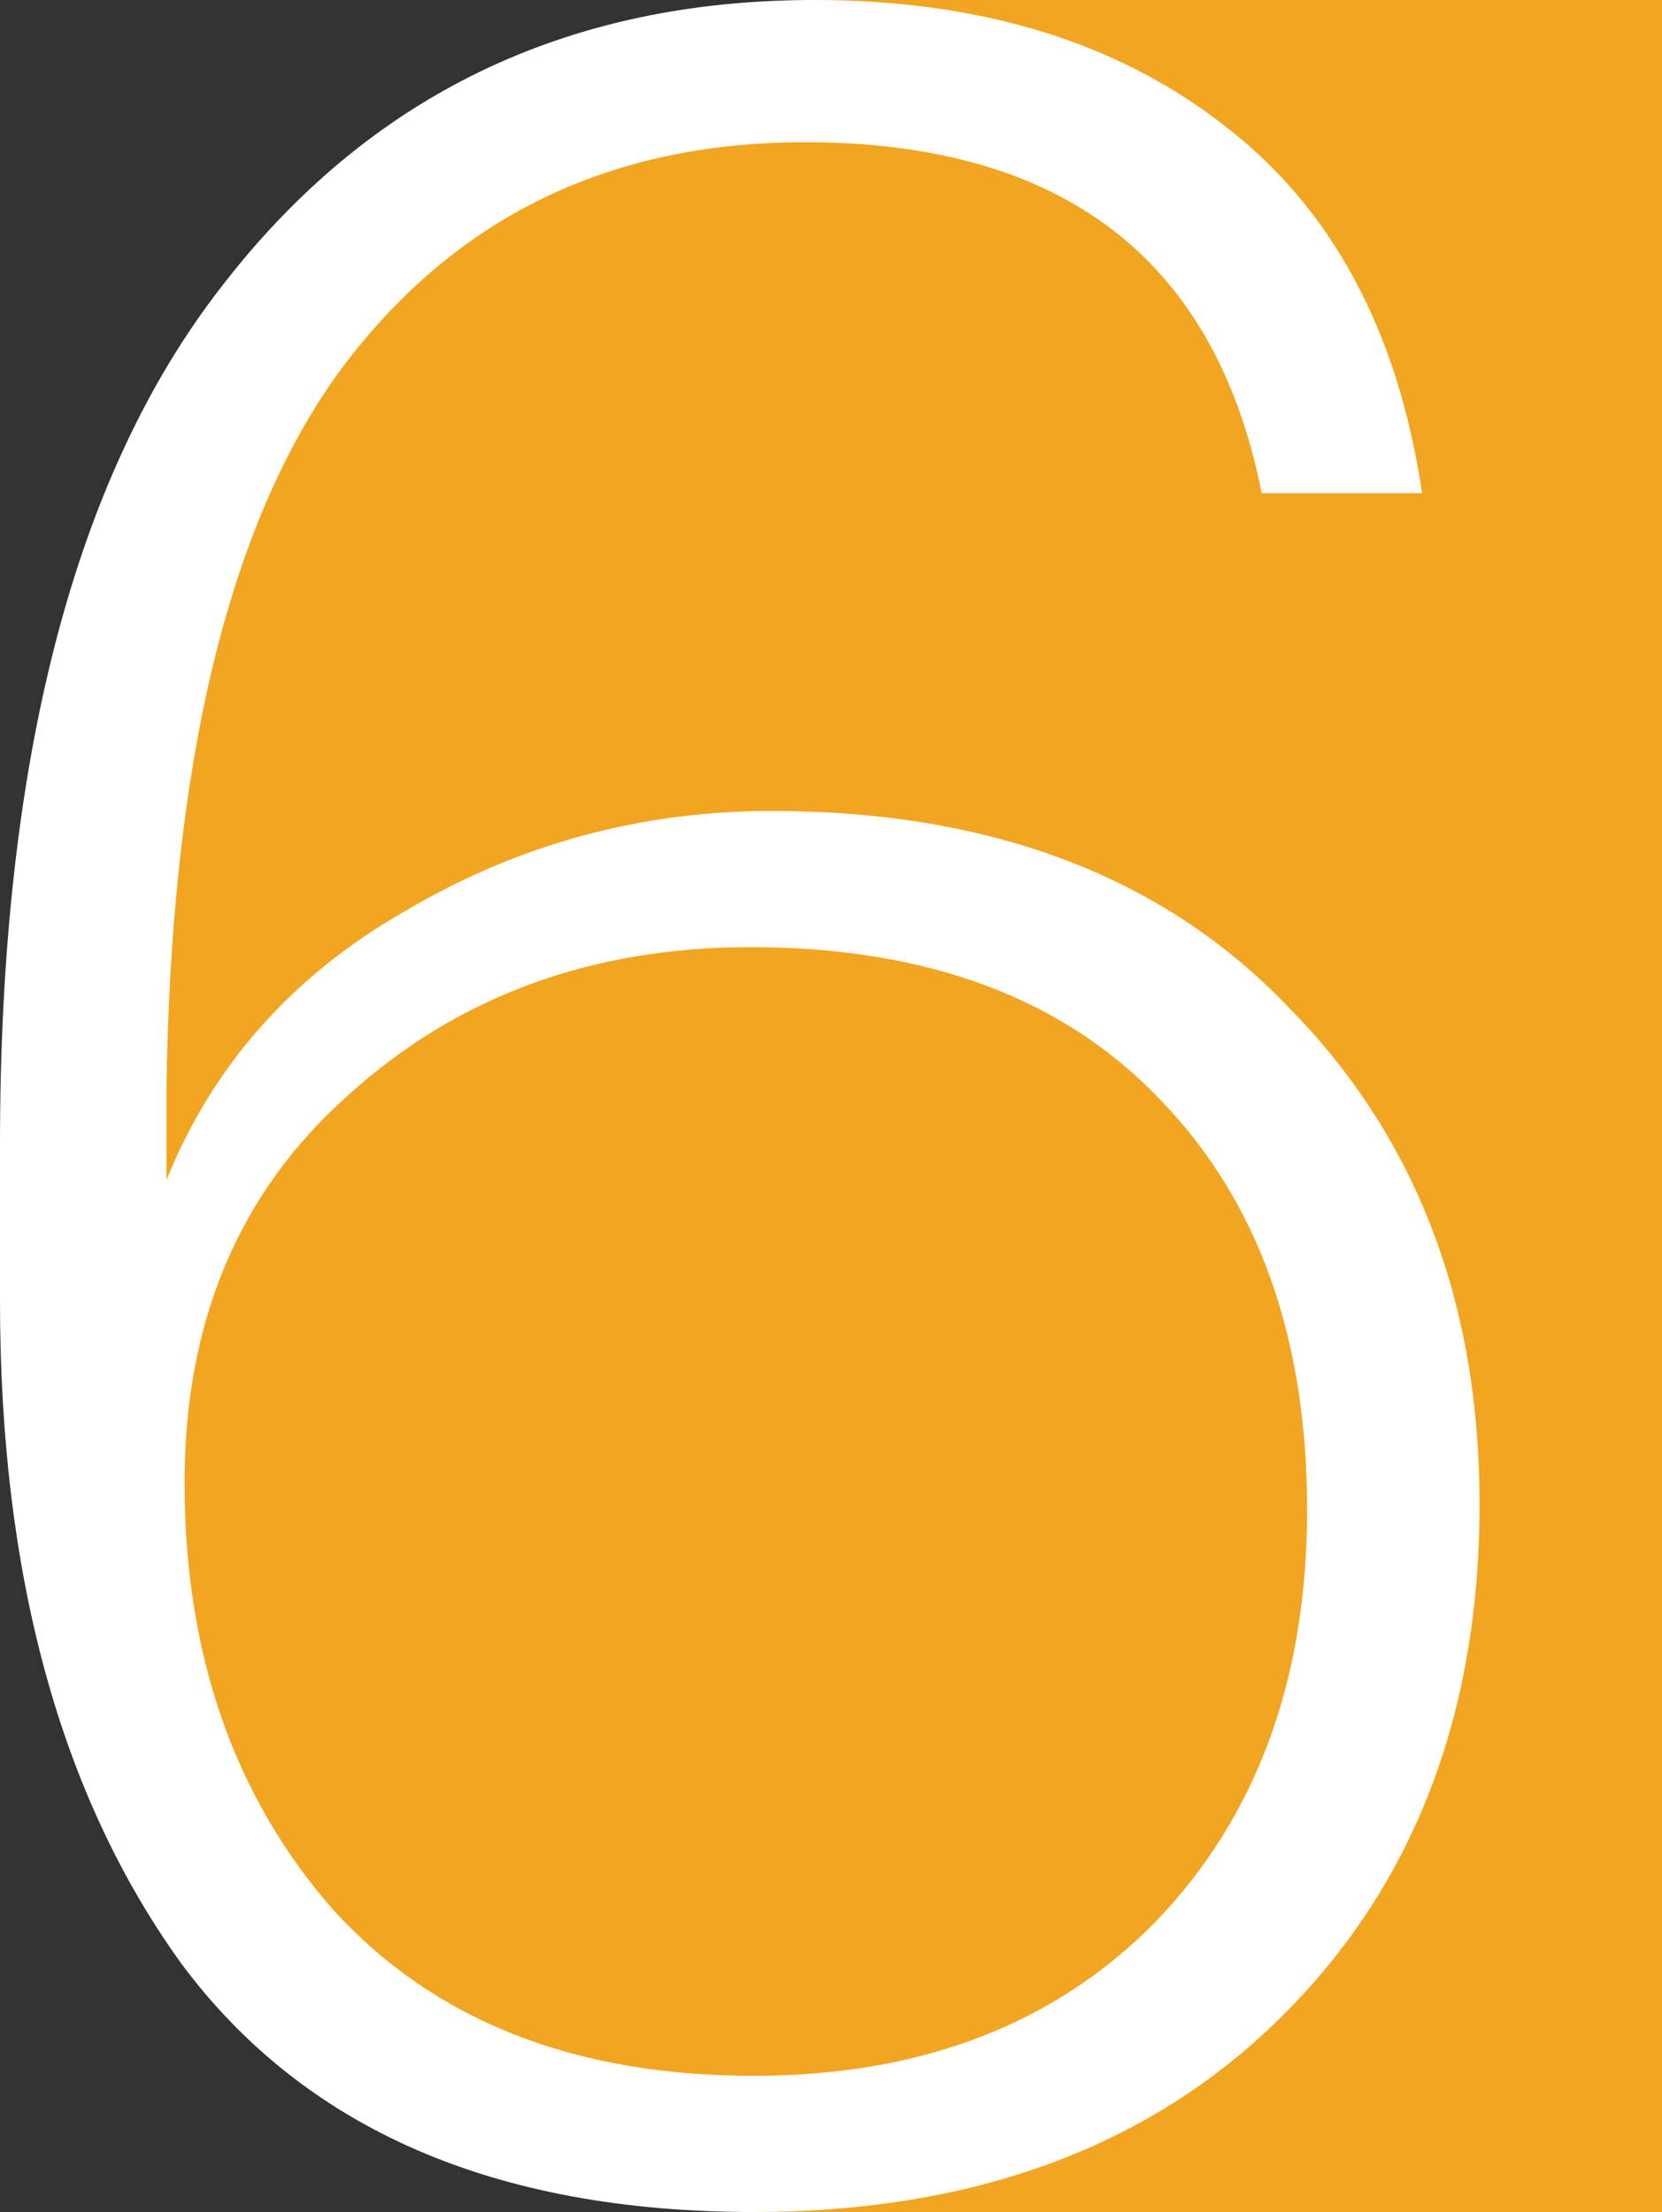
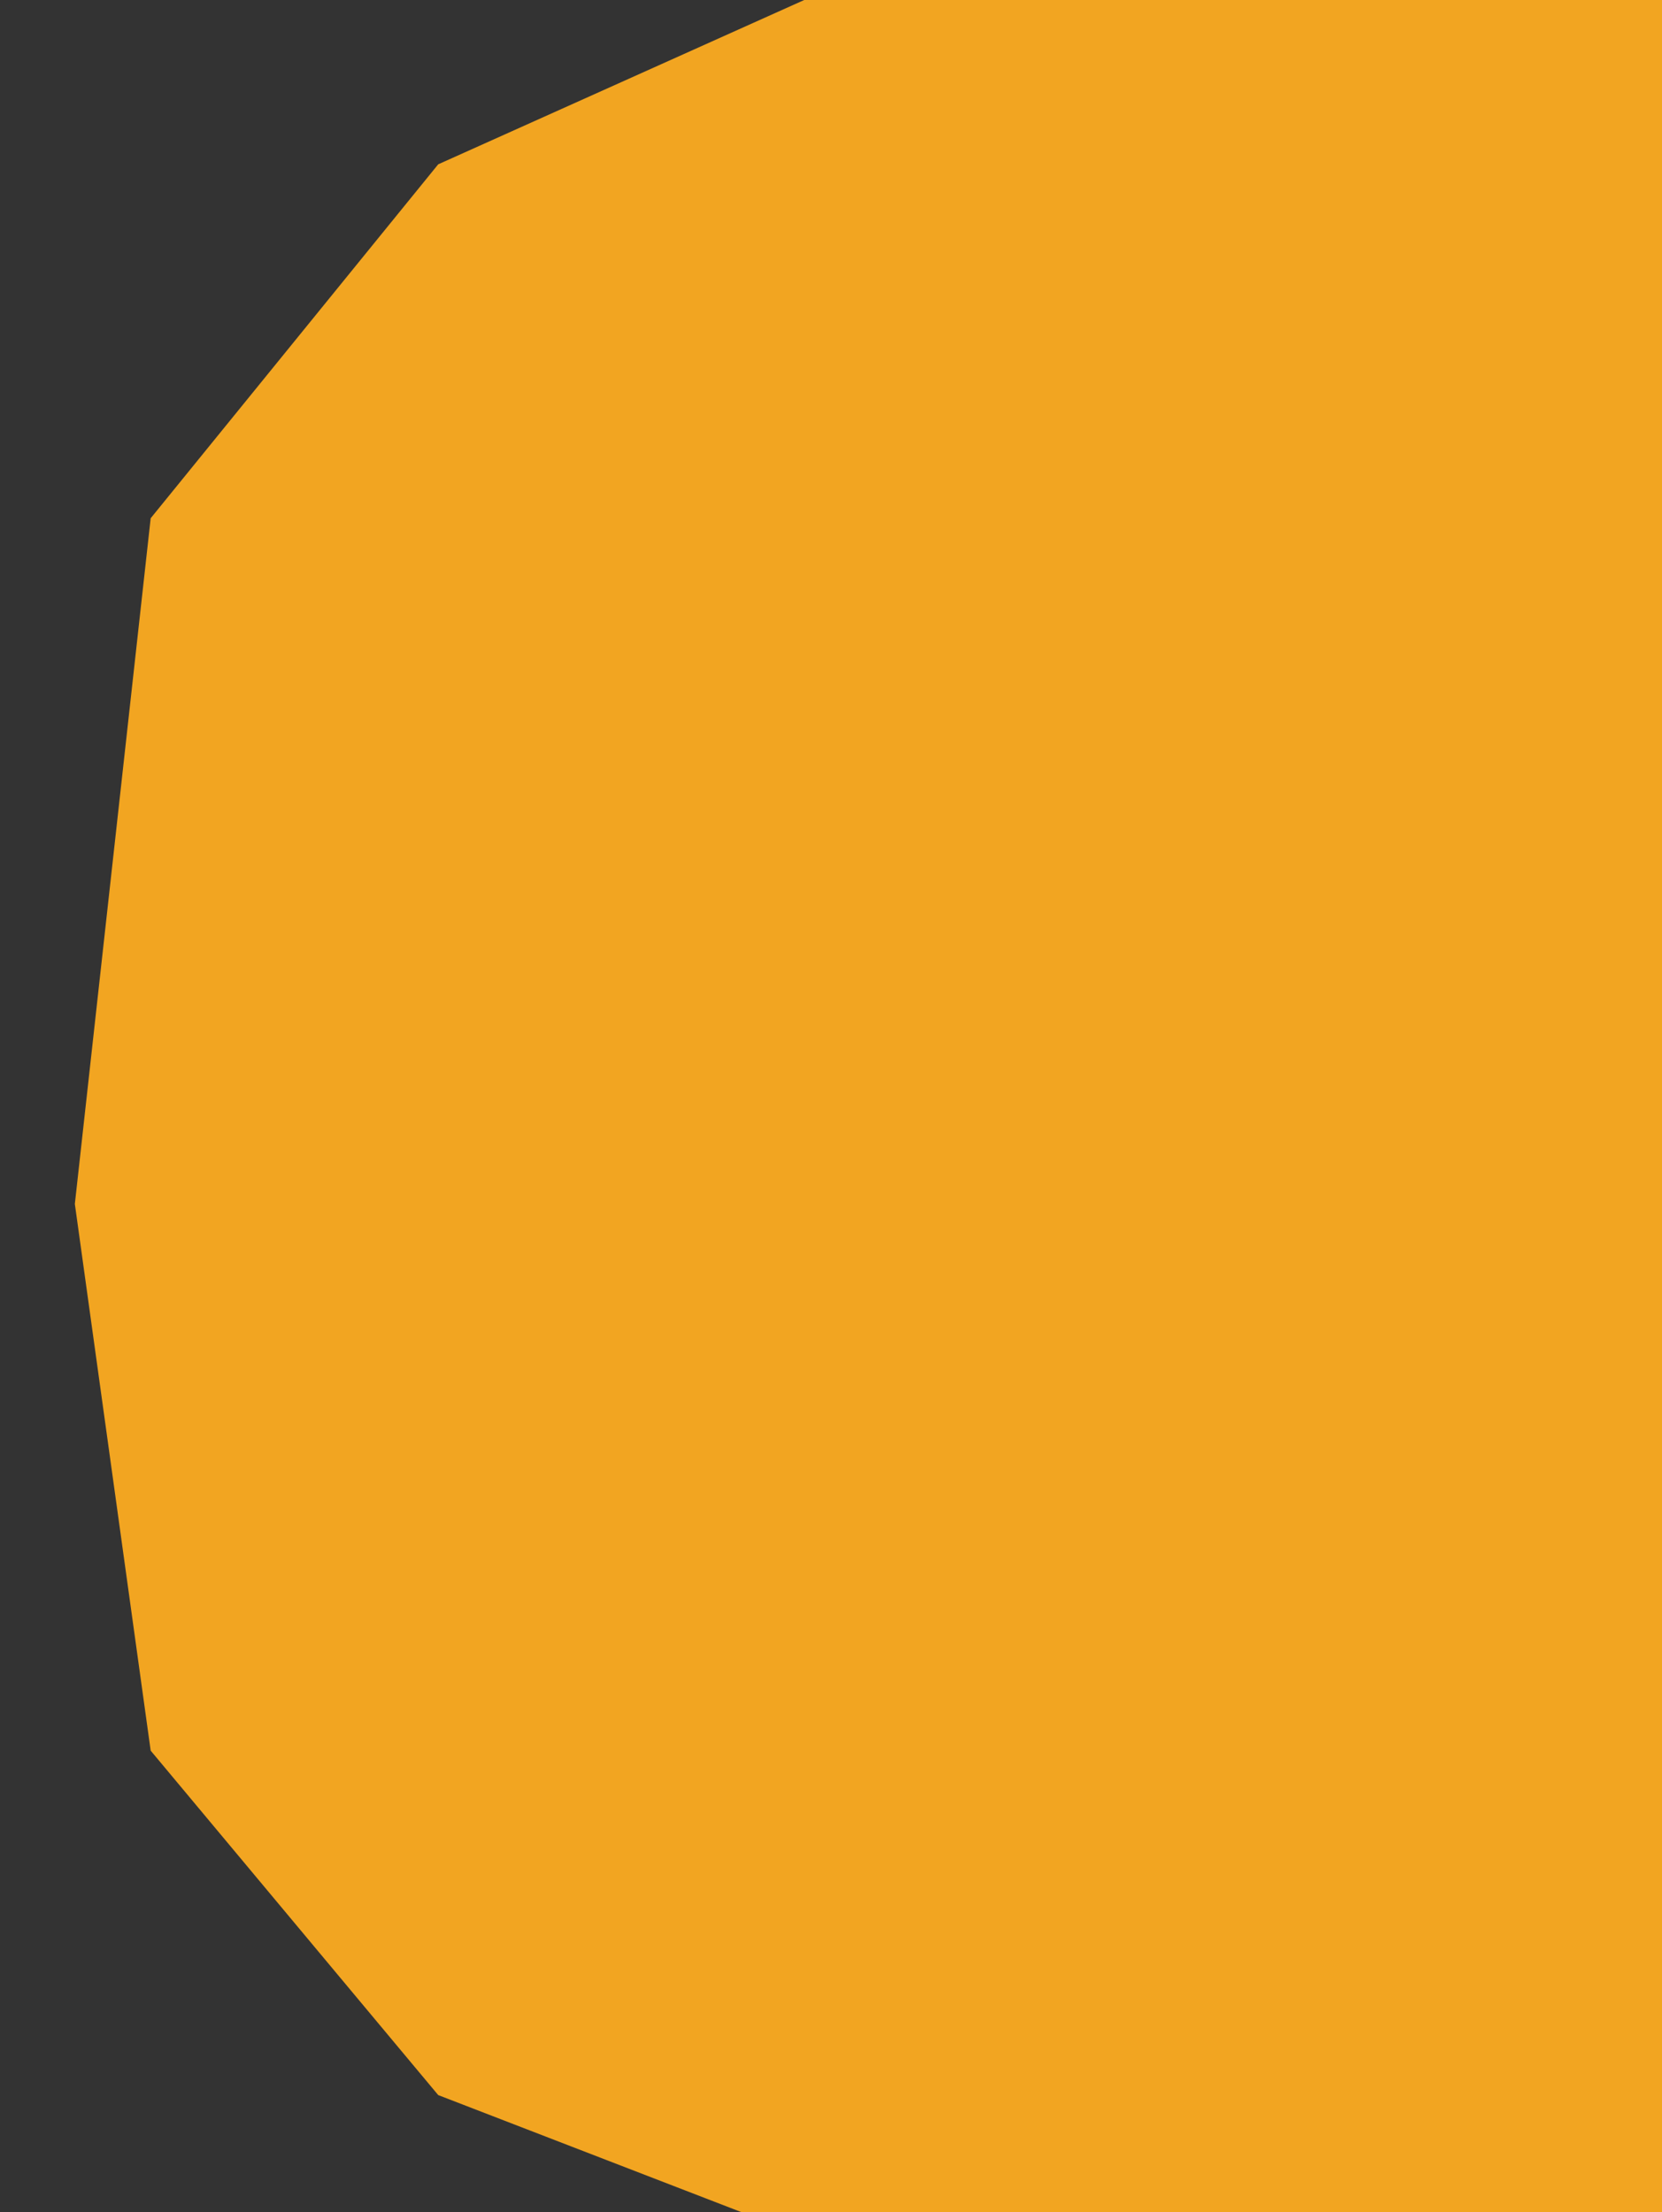
<svg xmlns="http://www.w3.org/2000/svg" width="263" height="350" viewBox="0 0 263 350" fill="none">
  <rect x="0" y="0" width="263" height="350" fill="#333333" stroke="none" />
  <g clip-path="url(#clip0_424_11)">
    <path d="M684.999 0H127.265L69.344 26L23.844 82L11.844 190.5L23.844 277L69.344 331.5L117.265 350H684.999C707.09 350 724.999 332.091 724.999 310V40C724.999 17.909 707.09 0 684.999 0Z" fill="#F2A521" />
-     <path d="M119.22 350C78.363 350 48.199 336.913 28.728 310.739C9.576 284.245 0 249.293 0 205.882V180.985C0 120.657 11.651 75.49 34.952 45.486C58.254 15.162 89.535 0 128.796 0C154.97 0 176.516 6.544 193.434 19.631C210.67 32.718 221.204 52.189 225.034 78.044H199.658C192.316 41.017 168.217 22.503 127.36 22.503C96.078 22.503 71.5 34.633 53.625 58.892C36.069 83.151 26.972 121.135 26.334 172.845V186.731C33.675 168.536 46.284 154.332 64.159 144.118C82.034 133.584 101.345 128.317 122.093 128.317C156.886 128.317 184.177 138.691 203.967 159.439C224.077 179.868 234.131 206.042 234.131 237.962C234.131 271.477 223.598 298.609 202.531 319.357C181.783 339.786 154.013 350 119.22 350ZM119.22 328.454C145.714 328.454 166.94 320.315 182.9 304.036C198.86 287.437 206.84 265.732 206.84 238.919C206.84 211.788 199.179 190.242 183.858 174.282C168.536 158.003 146.831 149.863 118.741 149.863C93.525 149.863 72.298 157.684 55.062 173.324C37.825 188.646 29.207 209.074 29.207 234.61C29.207 261.742 37.027 284.245 52.668 302.12C68.627 319.676 90.812 328.454 119.22 328.454Z" fill="white" />
  </g>
  <defs>
    <clipPath id="clip0_424_11">
      <rect width="263" height="350" fill="white" />
    </clipPath>
  </defs>
</svg>